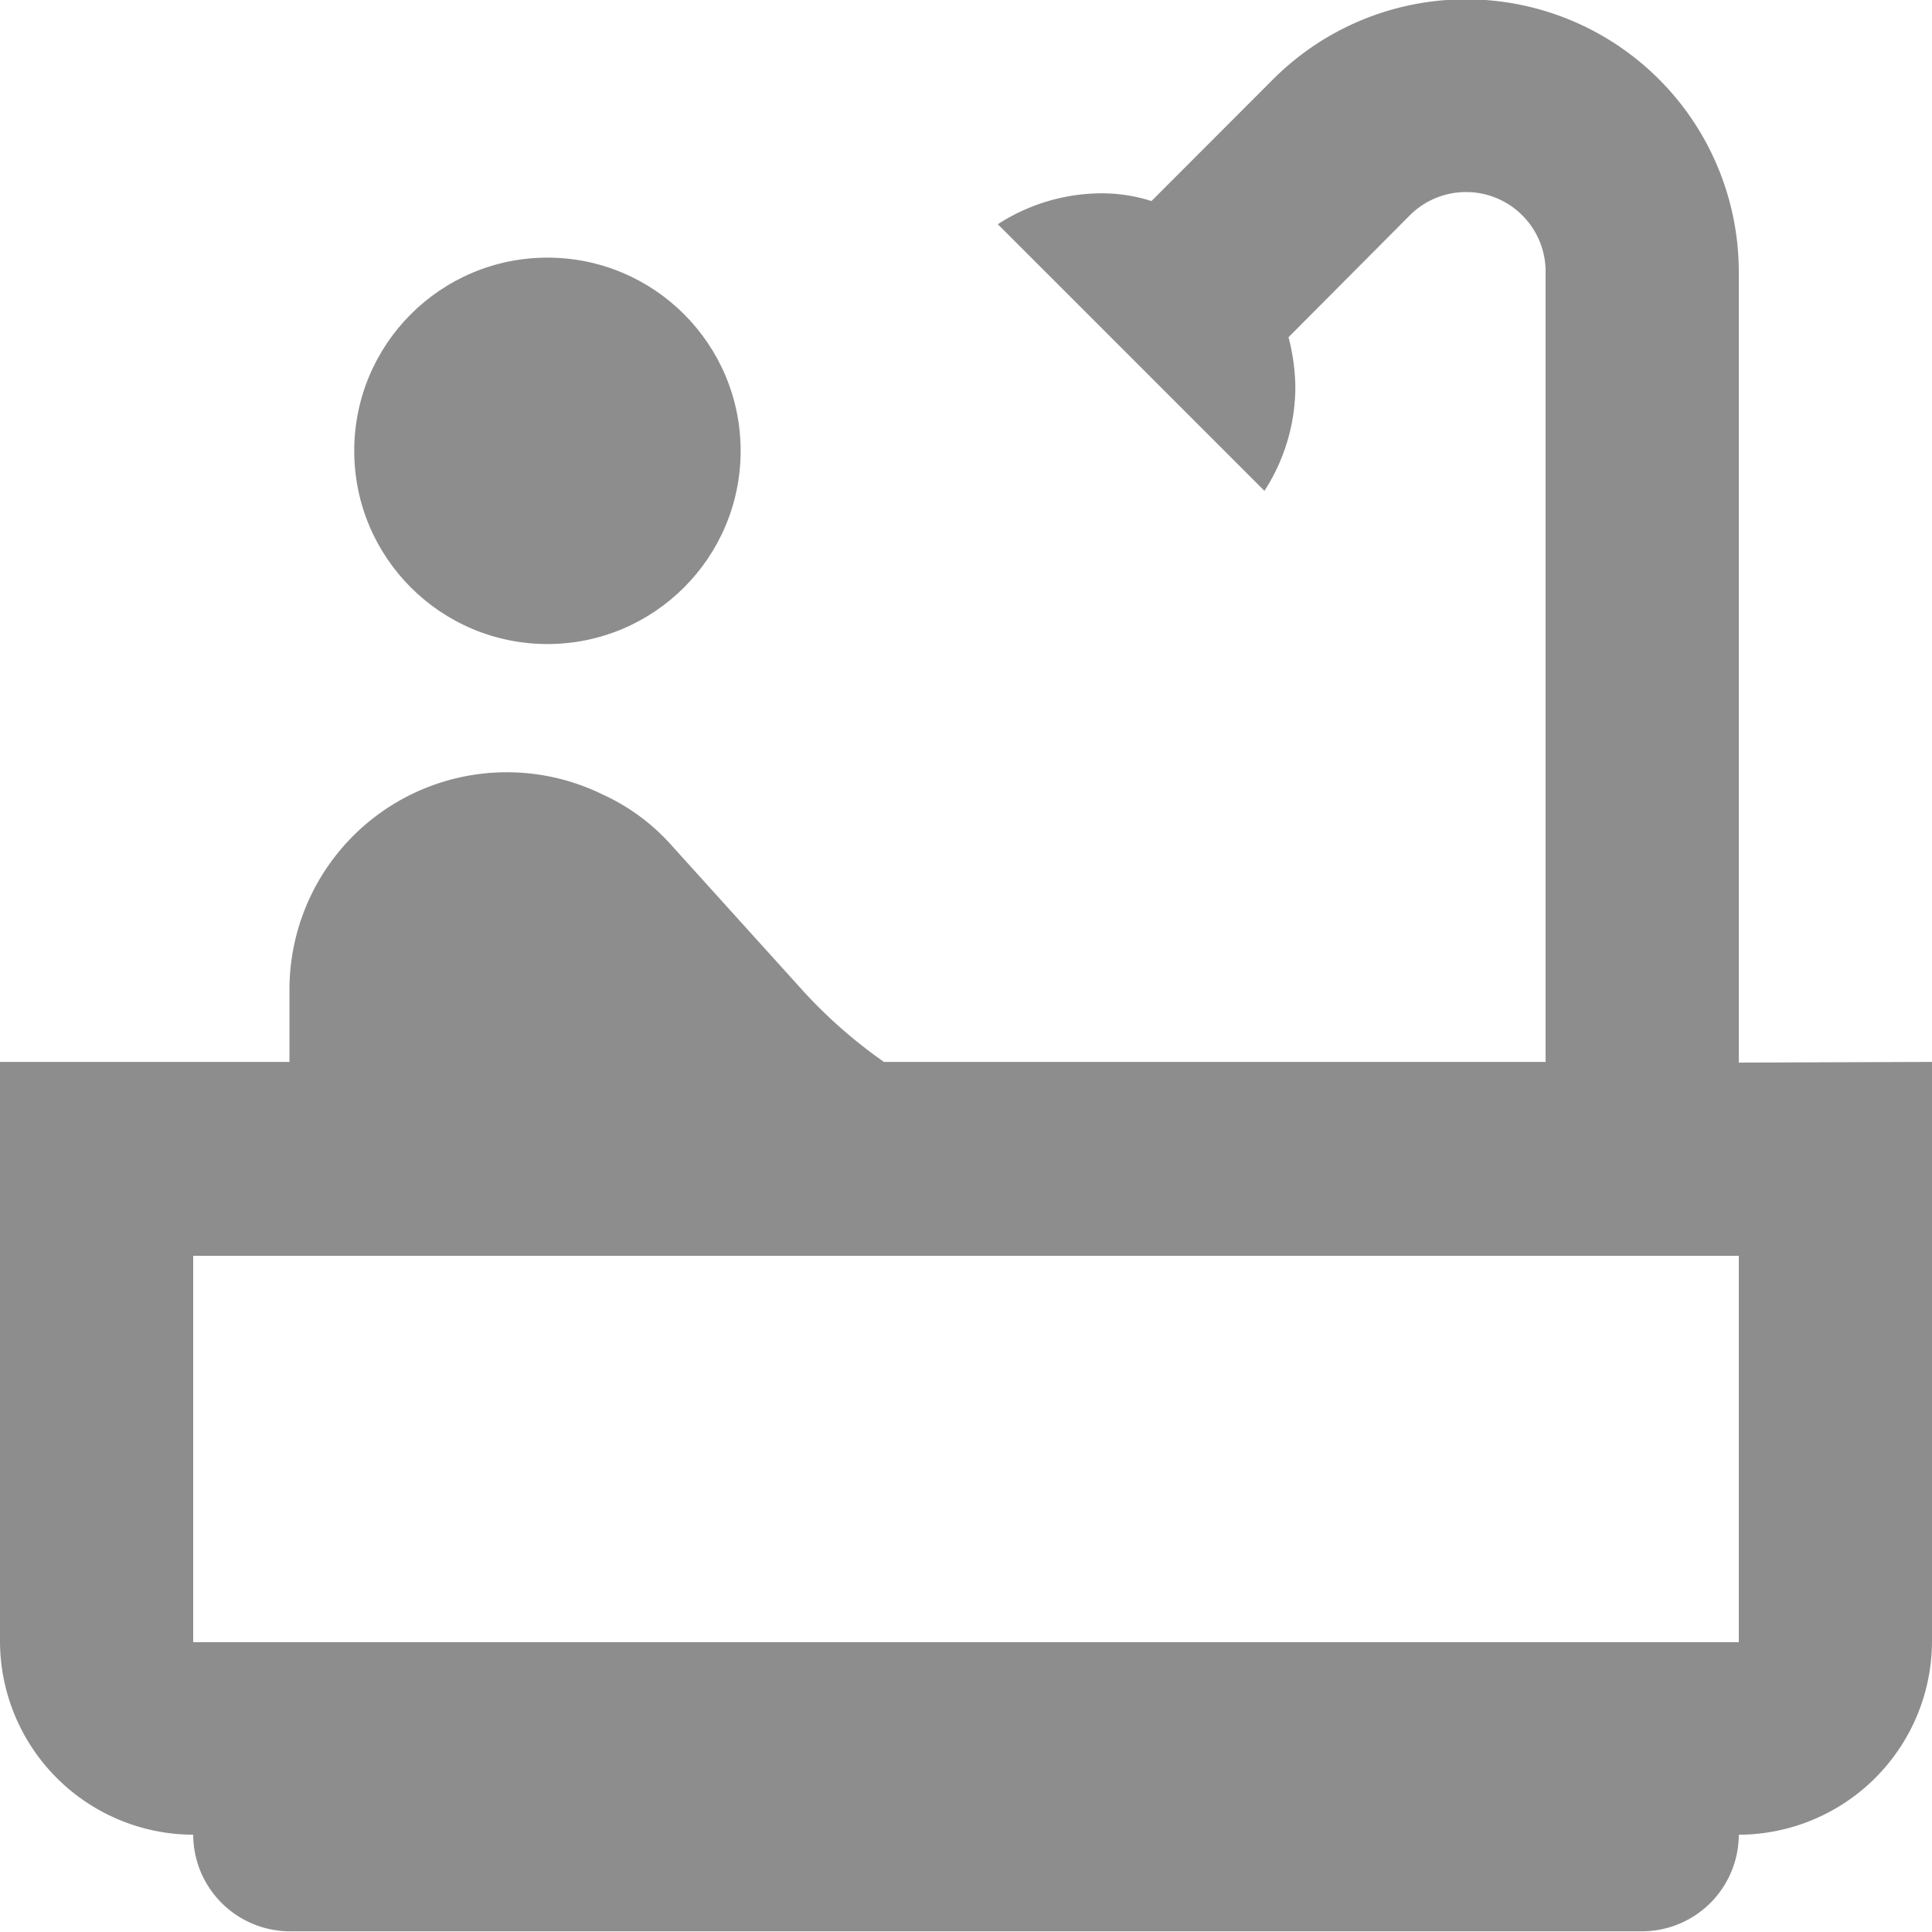
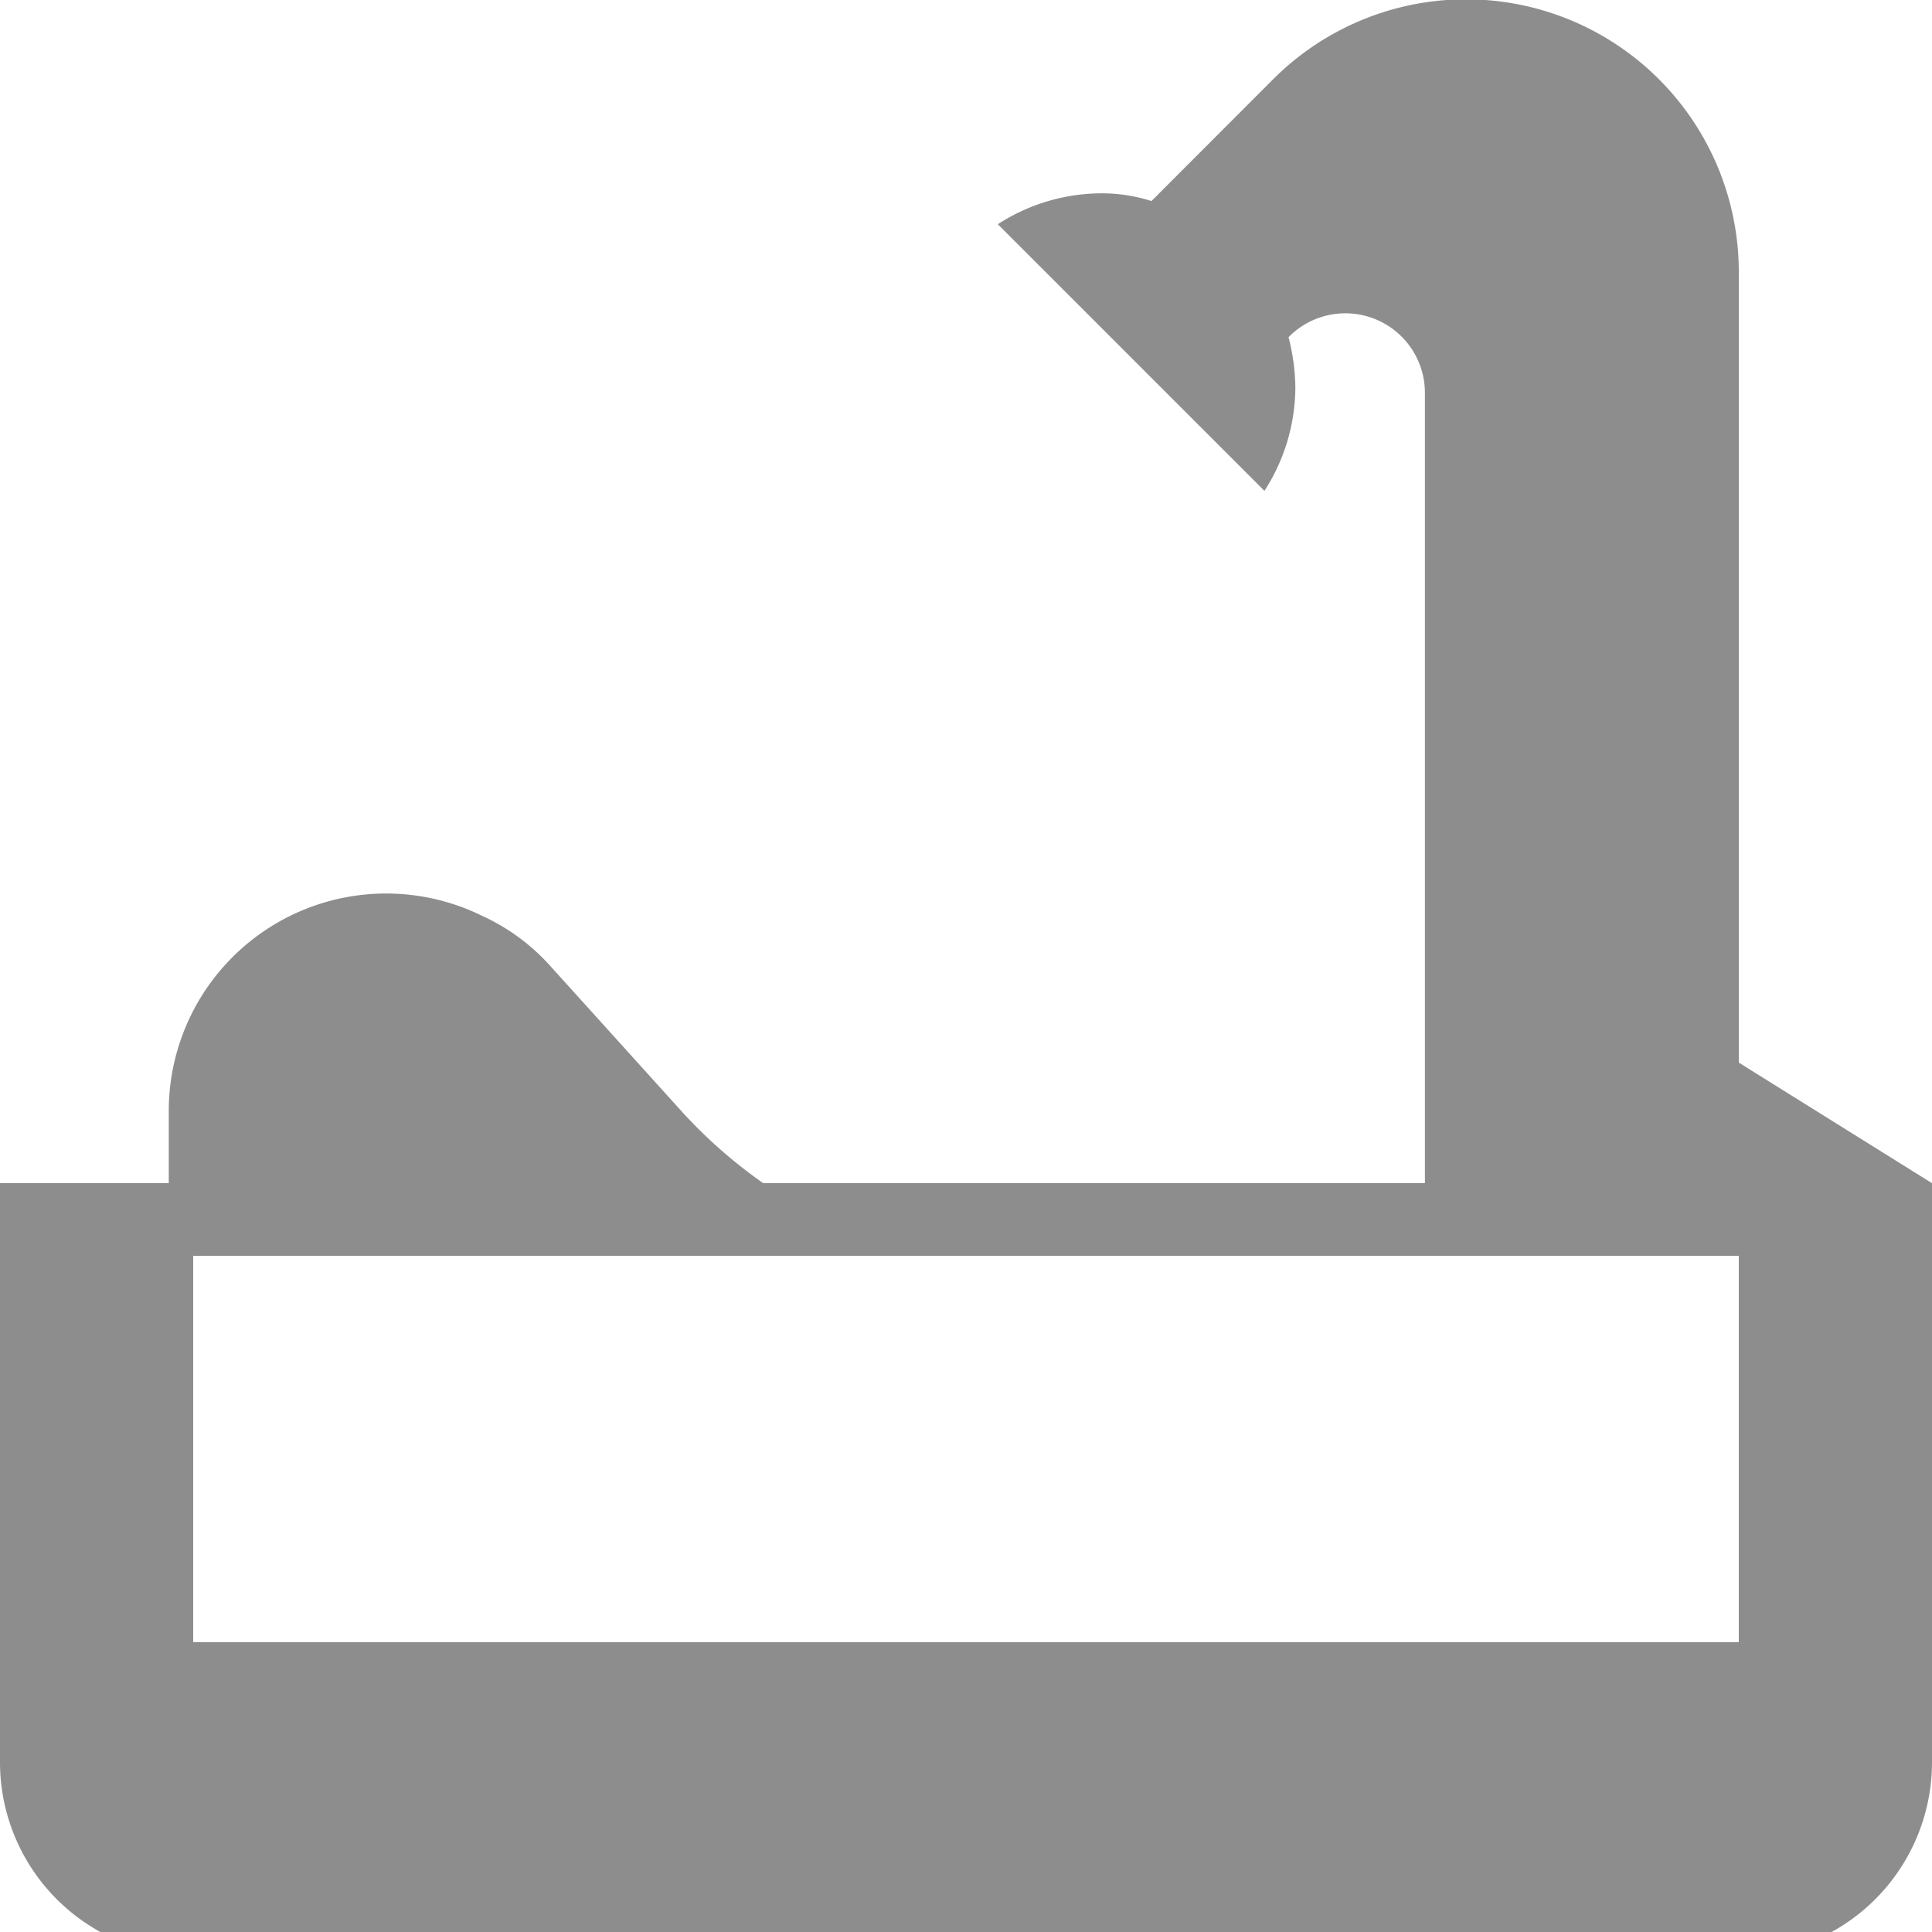
<svg xmlns="http://www.w3.org/2000/svg" id="Group_20" data-name="Group 20" width="17" height="17" viewBox="0 0 17 17">
-   <circle id="Ellipse_3" data-name="Ellipse 3" cx="1.7" cy="1.7" r="1.7" transform="translate(3.117 2.267)" fill="#8d8d8d" />
-   <path id="Path_7" data-name="Path 7" d="M930.3,454.85v-6.944a2.4,2.4,0,0,0-4.106-1.7l-1.062,1.063a1.446,1.446,0,0,0-.434-.068,1.688,1.688,0,0,0-.918.272l2.346,2.346a1.689,1.689,0,0,0,.272-.918,1.833,1.833,0,0,0-.06-.434L927.4,447.4a.7.7,0,0,1,1.2.5v6.944h-5.822a4.322,4.322,0,0,1-.7-.612l-1.19-1.317a1.823,1.823,0,0,0-.587-.425,1.913,1.913,0,0,0-2.754,1.717v.637H915v5.1a1.705,1.705,0,0,0,1.7,1.7.853.853,0,0,0,.85.85h11.9a.853.853,0,0,0,.85-.85,1.705,1.705,0,0,0,1.7-1.7v-5.1Zm0,5.1H916.7v-3.4h13.6Z" transform="translate(-915 -445.5)" fill="#8d8d8d" />
+   <path id="Path_7" data-name="Path 7" d="M930.3,454.85v-6.944a2.4,2.4,0,0,0-4.106-1.7l-1.062,1.063a1.446,1.446,0,0,0-.434-.068,1.688,1.688,0,0,0-.918.272l2.346,2.346a1.689,1.689,0,0,0,.272-.918,1.833,1.833,0,0,0-.06-.434a.7.7,0,0,1,1.2.5v6.944h-5.822a4.322,4.322,0,0,1-.7-.612l-1.19-1.317a1.823,1.823,0,0,0-.587-.425,1.913,1.913,0,0,0-2.754,1.717v.637H915v5.1a1.705,1.705,0,0,0,1.7,1.7.853.853,0,0,0,.85.85h11.9a.853.853,0,0,0,.85-.85,1.705,1.705,0,0,0,1.7-1.7v-5.1Zm0,5.1H916.7v-3.4h13.6Z" transform="translate(-915 -445.5)" fill="#8d8d8d" />
</svg>